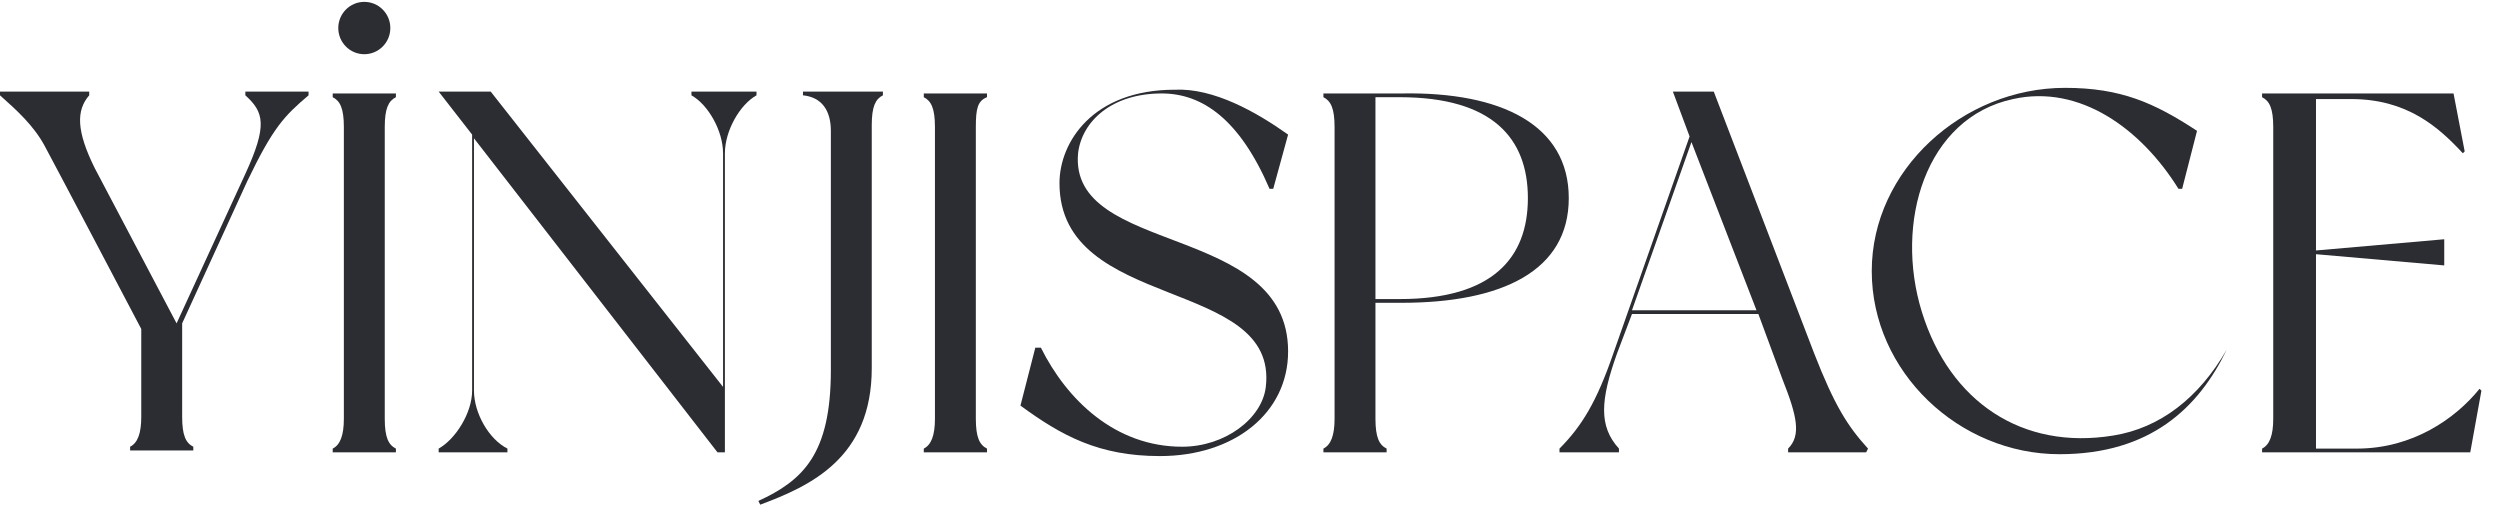
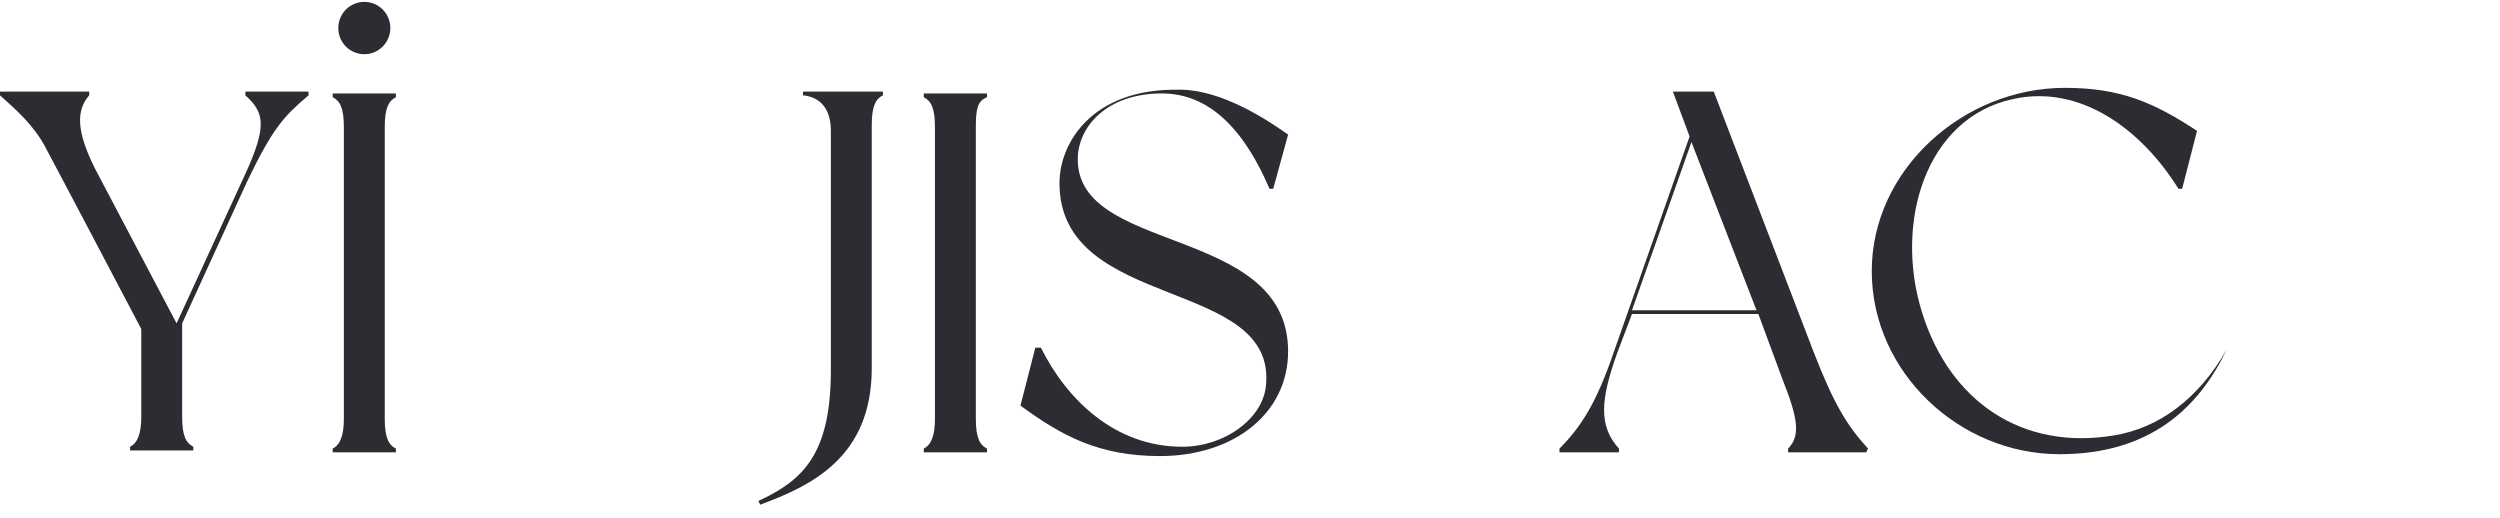
<svg xmlns="http://www.w3.org/2000/svg" width="338" height="70" viewBox="0 0 338 70" fill="none">
  <path d="M41.716 12.383V12.888C38.449 15.668 36.941 17.184 33.423 24.513L24.628 43.718V56.354C24.628 58.881 25.13 59.892 26.135 60.397C26.135 60.65 26.135 60.903 26.135 60.903H17.591C17.591 60.903 17.591 60.65 17.591 60.397C18.596 59.892 19.099 58.628 19.099 56.354V44.477C19.099 44.477 7.539 22.491 6.031 19.711C4.523 16.931 2.262 14.91 0 12.888V12.383H12.062V12.888C10.303 14.91 10.303 17.689 12.816 22.744L23.874 43.718L33.172 23.502C36.187 16.931 35.685 15.162 33.172 12.888V12.383H41.716Z" fill="#2B2D33" />
  <path d="M52.019 17.184V56.606C52.019 59.134 52.522 60.144 53.527 60.65C53.527 60.903 53.527 61.155 53.527 61.155H44.982C44.982 61.155 44.982 60.903 44.982 60.65C45.988 60.144 46.49 58.881 46.49 56.606V17.184C46.49 14.657 45.988 13.646 44.982 13.141C44.982 12.888 44.982 12.635 44.982 12.635H53.527V13.141C52.522 13.646 52.019 14.657 52.019 17.184Z" fill="#2B2D33" />
-   <path d="M102.279 12.383V12.888C100.017 14.152 98.007 17.689 98.007 20.722V61.155H97.002L64.081 18.7V52.816C64.081 55.848 66.092 59.386 68.605 60.65C68.605 60.903 68.605 61.155 68.605 61.155H59.307C59.307 61.155 59.307 60.903 59.307 60.65C61.568 59.386 63.83 55.848 63.83 52.816V18.195L59.307 12.383H66.343L97.756 52.31V20.722C97.756 17.689 95.745 14.152 93.484 12.888C93.484 12.635 93.484 12.383 93.484 12.383H102.279Z" fill="#2B2D33" />
  <path d="M119.368 12.383V12.888C118.363 13.393 117.861 14.404 117.861 16.931V49.783C117.861 61.913 109.568 65.704 102.783 68.231L102.531 67.726C108.562 64.946 112.332 61.408 112.332 50.036V17.689C112.332 14.91 111.075 13.141 108.562 12.888C108.562 12.635 108.562 12.383 108.562 12.383H119.368Z" fill="#2B2D33" />
  <path d="M131.933 17.184V56.606C131.933 59.134 132.436 60.144 133.441 60.65C133.441 60.903 133.441 61.155 133.441 61.155H124.897C124.897 61.155 124.897 60.903 124.897 60.65C125.902 60.144 126.404 58.881 126.404 56.606V17.184C126.404 14.657 125.902 13.646 124.897 13.141C124.897 12.888 124.897 12.635 124.897 12.635H133.441V13.141C132.184 13.646 131.933 14.657 131.933 17.184Z" fill="#2B2D33" />
  <path d="M174.152 18.195L172.142 25.523H171.639C167.618 16.173 162.592 12.635 157.064 12.635C150.279 12.635 146.258 16.426 145.755 20.722C144.499 34.621 174.152 30.072 174.152 47.509C174.152 55.848 166.864 61.661 156.812 61.661C148.519 61.661 143.493 58.881 137.965 54.837L139.975 47.004H140.729C144.247 54.079 150.781 60.397 159.828 60.397C165.608 60.397 170.634 56.606 171.137 52.31C172.896 37.401 143.242 42.202 143.242 24.765C143.242 19.206 147.766 12.13 158.823 12.13C164.1 11.877 169.88 15.162 174.152 18.195Z" fill="#2B2D33" />
-   <path d="M212.098 26.787C212.098 36.643 203.051 40.939 189.48 40.939H185.962V56.607C185.962 59.134 186.465 60.145 187.47 60.65C187.47 60.903 187.47 61.155 187.47 61.155H178.926C178.926 61.155 178.926 60.903 178.926 60.65C179.931 60.145 180.434 58.881 180.434 56.607V17.184C180.434 14.657 179.931 13.646 178.926 13.141C178.926 12.888 178.926 12.636 178.926 12.636H189.48C203.051 12.383 212.098 16.931 212.098 26.787ZM206.569 26.787C206.569 18.7 201.794 13.141 189.229 13.141H185.962V40.433H189.229C201.794 40.433 206.569 34.874 206.569 26.787Z" fill="#2B2D33" />
  <path d="M252.306 61.155H241.752V60.65C243.511 58.881 243.008 56.354 240.998 51.3L237.731 42.455H220.642L218.632 47.762C216.37 54.079 216.119 57.617 218.883 60.65V61.155H210.842V60.65C213.857 57.617 215.868 54.332 218.129 47.762L228.433 18.448L226.171 12.383H231.7L245.27 47.762C248.034 54.838 249.793 57.617 252.558 60.65L252.306 61.155ZM237.48 41.95L228.684 19.206L220.642 41.95H237.48Z" fill="#2B2D33" />
  <path d="M301.059 47.256C297.29 55.09 290.756 61.408 278.442 61.408C264.872 61.408 253.061 50.289 253.061 36.642C253.061 22.996 265.374 11.877 279.196 11.877C286.735 11.877 291.258 13.899 297.038 17.689L295.028 25.523H294.525C289.499 17.437 281.206 11.372 272.159 13.393C260.348 15.921 256.076 30.072 259.846 42.202C263.615 54.332 273.416 60.903 285.73 58.881C292.012 57.87 297.29 53.827 301.059 47.256Z" fill="#2B2D33" />
-   <path d="M335.488 52.816L333.98 61.155H305.834C305.834 61.155 305.834 60.903 305.834 60.65C306.839 60.144 307.342 58.881 307.342 56.606V17.184C307.342 14.657 306.839 13.646 305.834 13.141C305.834 12.888 305.834 12.635 305.834 12.635H331.718L333.226 20.469L332.975 20.722C329.708 17.184 325.435 13.393 317.896 13.393H313.122V33.863L330.462 32.347V35.885L313.122 34.368V60.65H318.65C326.189 60.65 331.969 56.606 335.236 52.563L335.488 52.816Z" fill="#2B2D33" />
  <path d="M49.255 7.329C51.198 7.329 52.773 5.745 52.773 3.791C52.773 1.837 51.198 0.253 49.255 0.253C47.312 0.253 45.736 1.837 45.736 3.791C45.736 5.745 47.312 7.329 49.255 7.329Z" fill="#2B2D33" />
</svg>